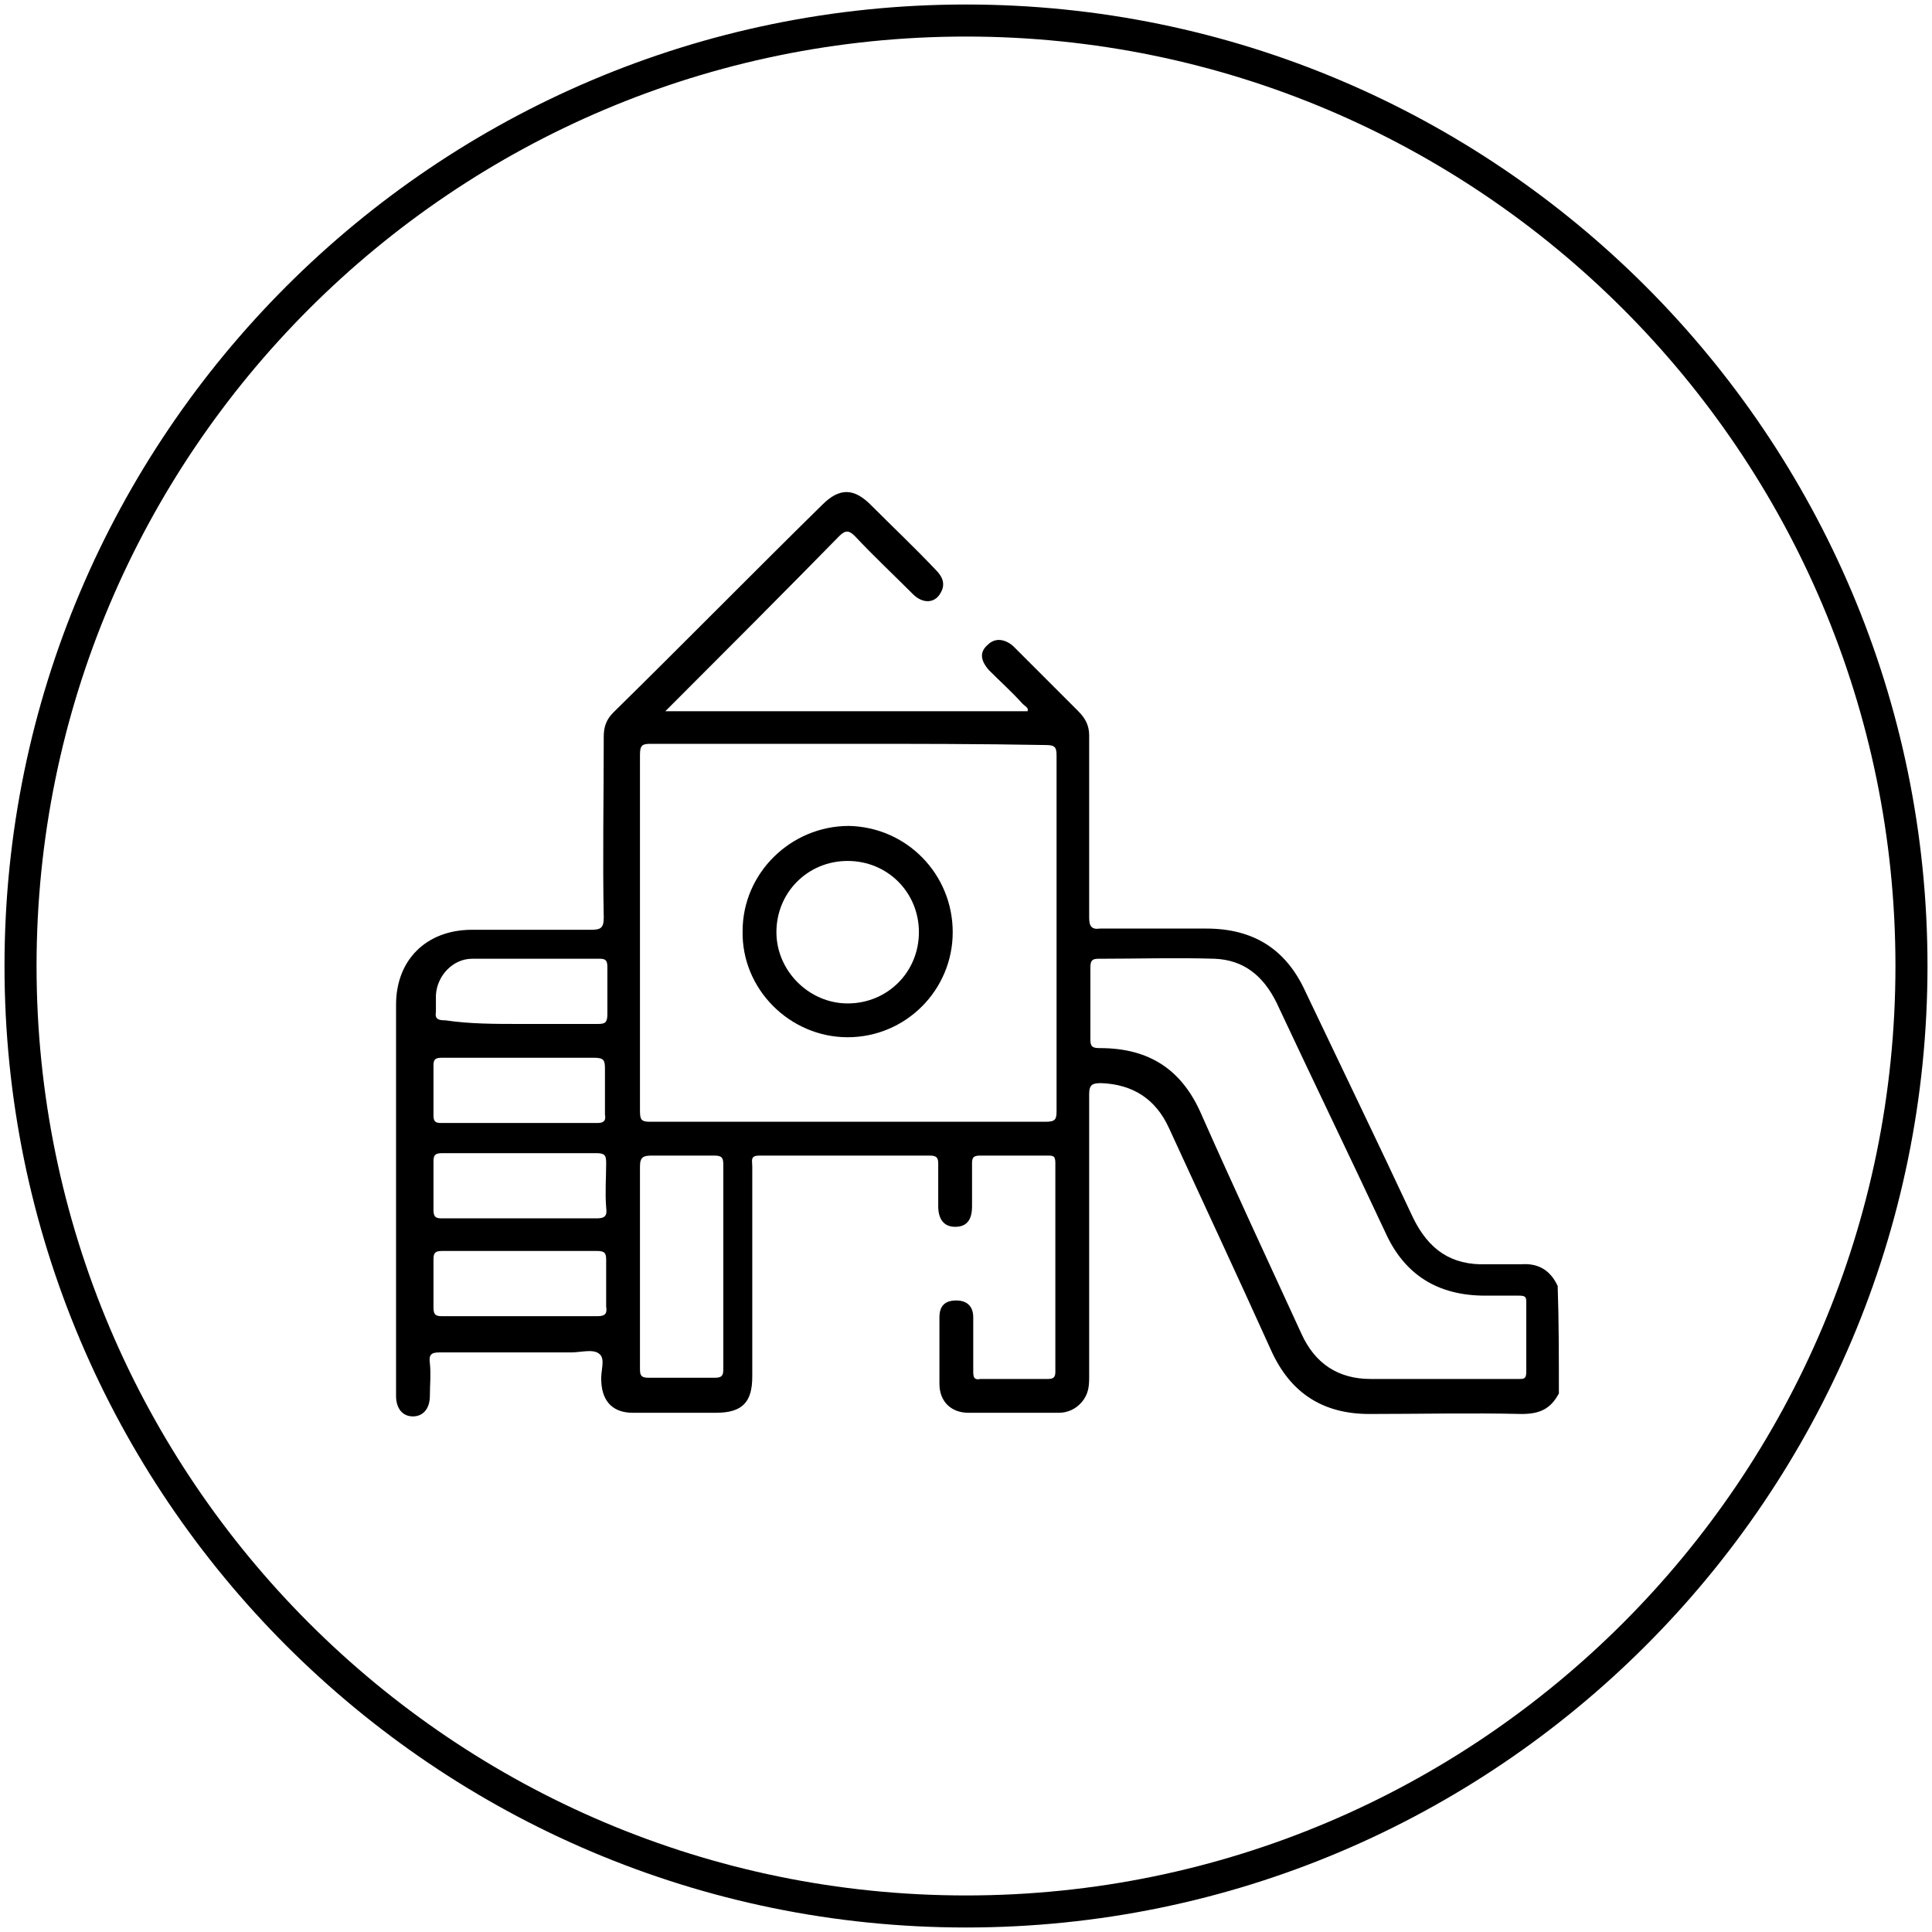
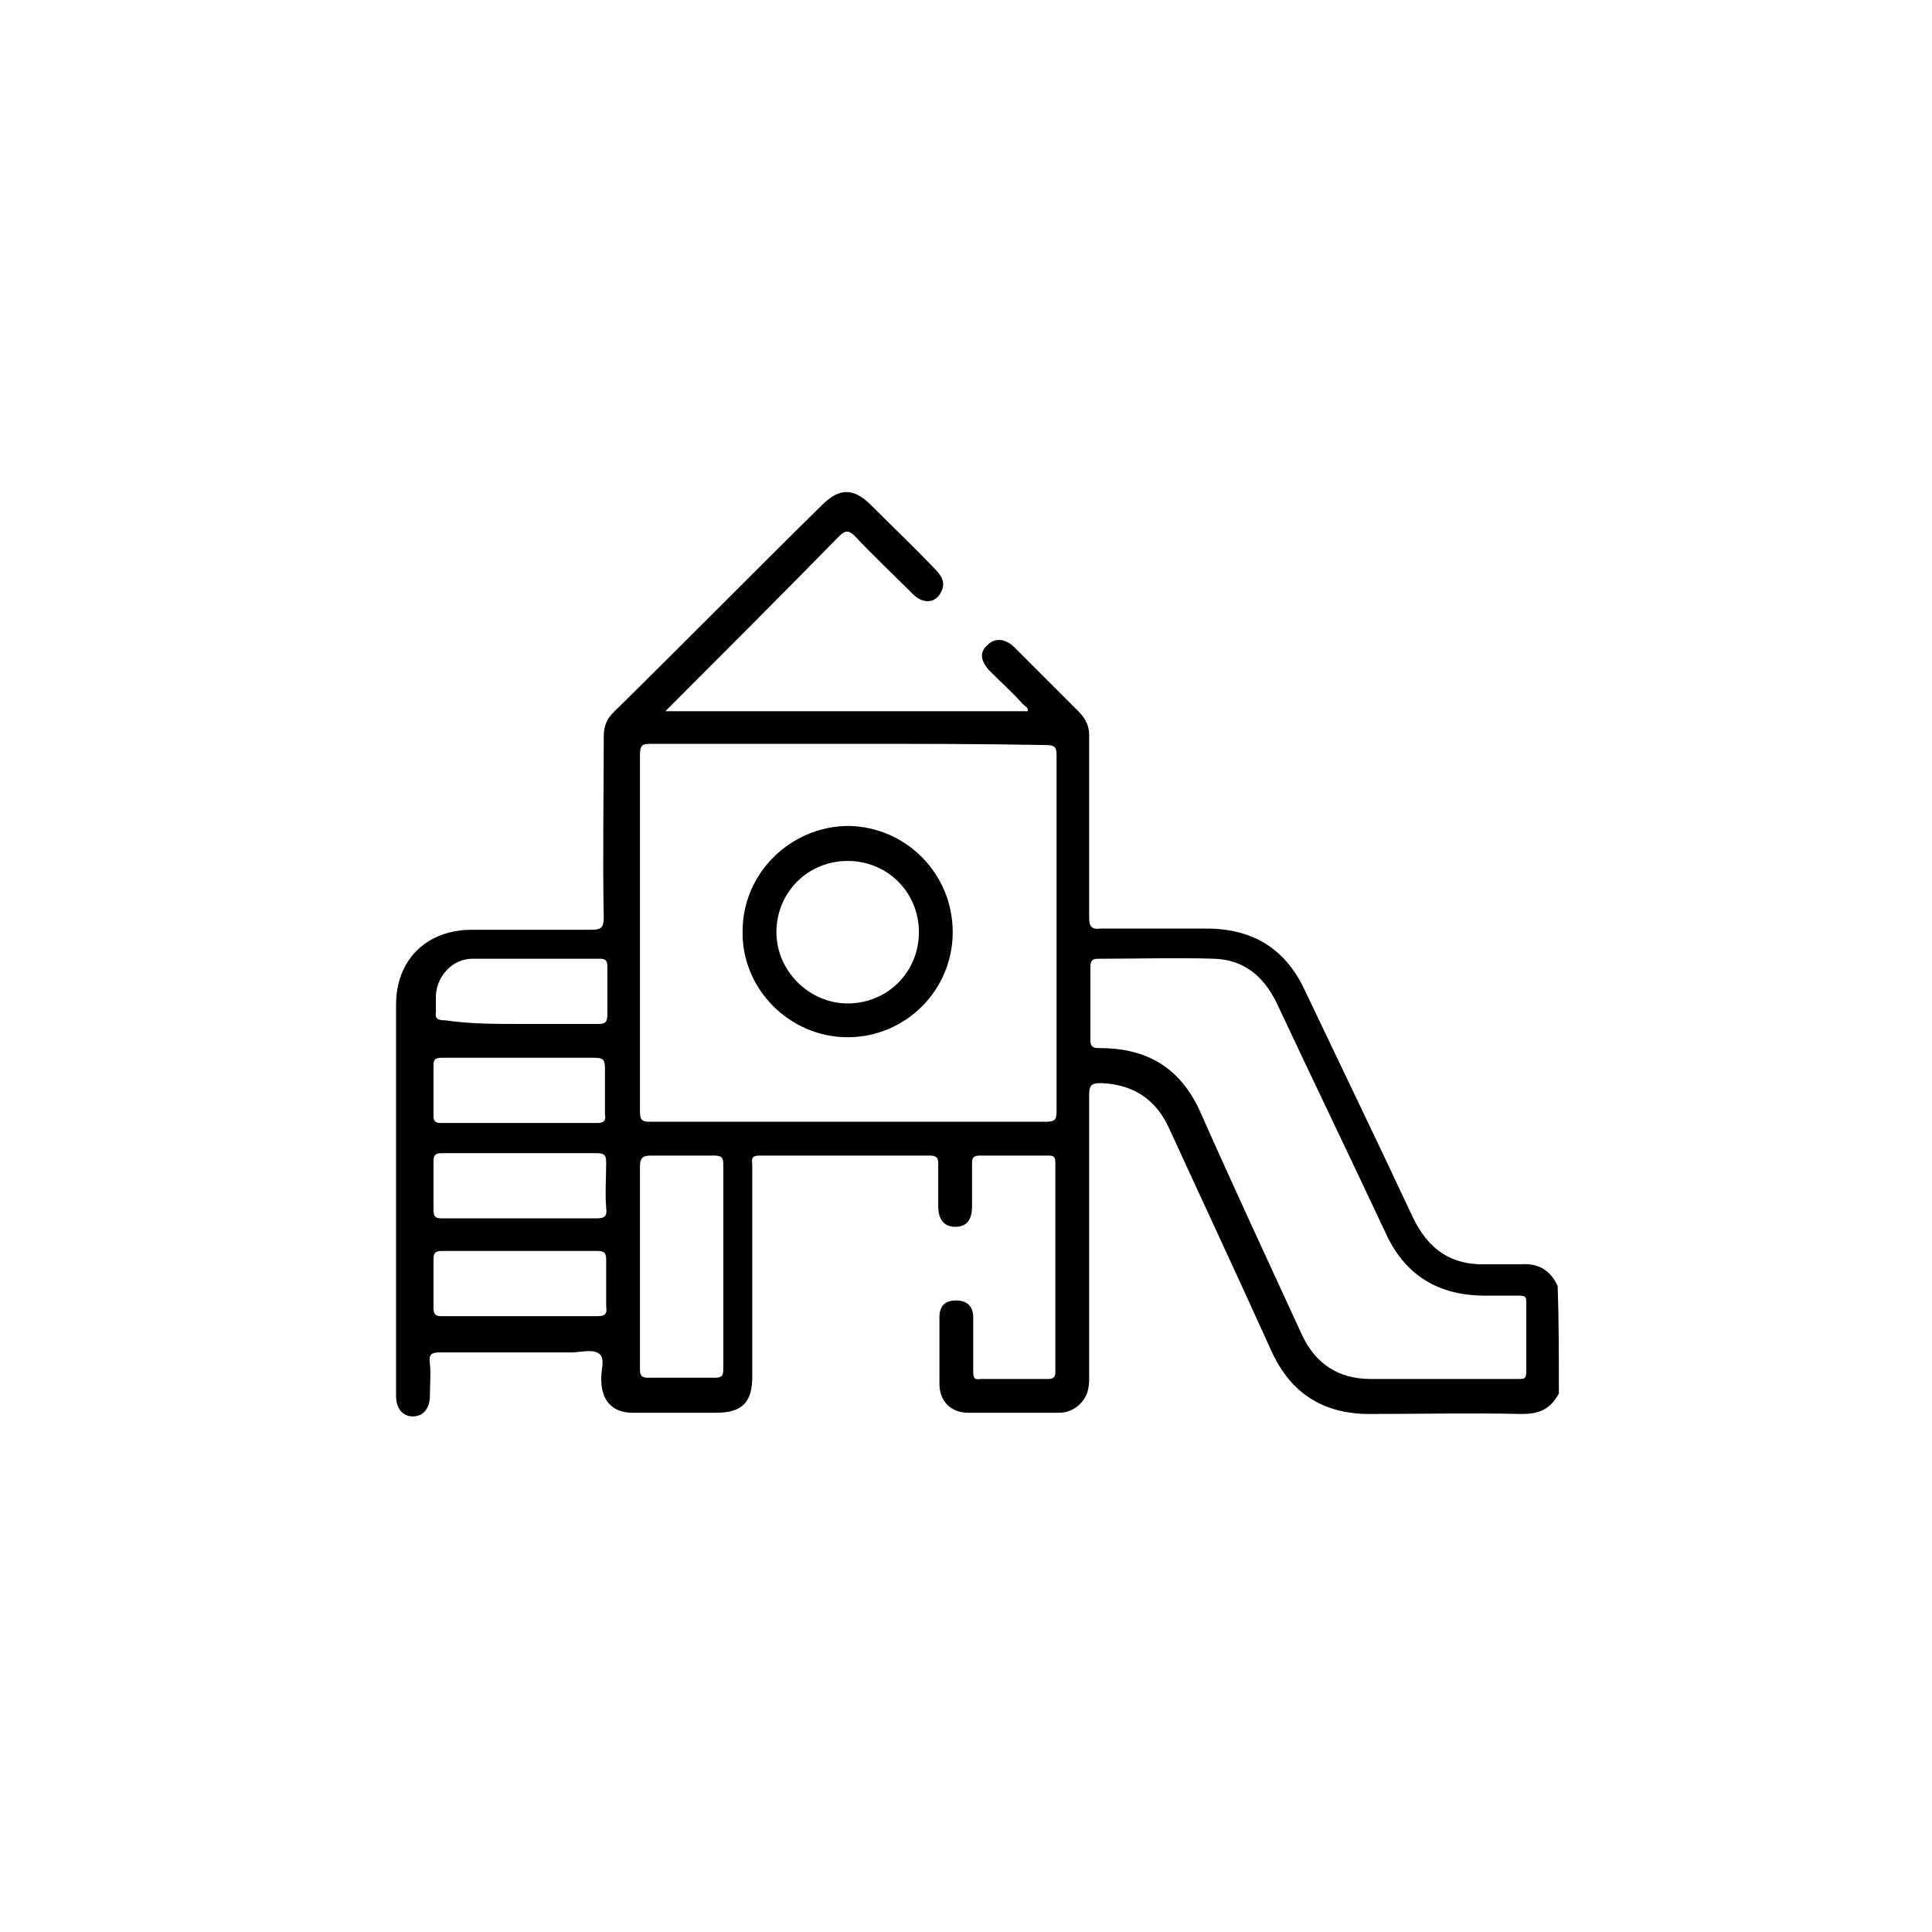
<svg xmlns="http://www.w3.org/2000/svg" version="1.1" id="Layer_1" x="0px" y="0px" viewBox="0 0 160 160" style="enable-background:new 0 0 160 160;" xml:space="preserve">
  <style type="text/css">
	.st0{fill:none;stroke:#000000;stroke-width:2.654;}
	.st1{fill:#000000;}
</style>
  <g>
    <g>
-       <path class="st0" d="M158.3,80c0,43.2-35.1,78.3-78.3,78.3S1.7,123.2,1.7,80S36.8,1.7,80,1.7S158.3,36.8,158.3,80z" />
-     </g>
+       </g>
  </g>
  <g>
    <path class="st1" d="M129.1,115.4c-0.7,1.3-1.6,1.7-3.1,1.7c-4.2-0.1-8.4,0-12.6,0c-3.8,0-6.5-1.7-8.1-5.2   c-2.8-6.2-5.7-12.4-8.5-18.5c-1.1-2.4-3-3.6-5.6-3.7c-0.7,0-1,0.1-1,0.9c0,7.8,0,15.6,0,23.5c0,0.8-0.1,1.4-0.6,2   c-0.5,0.6-1.2,0.9-1.9,0.9c-2.5,0-5,0-7.5,0c-1.4,0-2.4-0.9-2.4-2.4c0-1.8,0-3.7,0-5.5c0-1,0.5-1.4,1.4-1.4s1.4,0.5,1.4,1.4   c0,1.5,0,3,0,4.5c0,0.5,0.1,0.7,0.6,0.6c1.8,0,3.8,0,5.6,0c0.5,0,0.6-0.2,0.6-0.6c0-5.8,0-11.5,0-17.3c0-0.6-0.2-0.6-0.7-0.6   c-1.8,0-3.7,0-5.5,0c-0.5,0-0.7,0.1-0.7,0.6c0,1.2,0,2.4,0,3.6c0,1.2-0.5,1.7-1.4,1.7c-0.9,0-1.4-0.6-1.4-1.7s0-2.3,0-3.5   c0-0.5-0.1-0.7-0.7-0.7c-4.7,0-9.4,0-14.1,0c-0.8,0-0.6,0.4-0.6,0.9c0,5.8,0,11.6,0,17.4c0,2.1-0.8,3-3,3c-2.3,0-4.5,0-6.9,0   c-1.6,0-2.5-0.9-2.6-2.5v-0.1c-0.1-0.8,0.4-1.9-0.2-2.3c-0.5-0.4-1.5-0.1-2.3-0.1c-3.7,0-7.2,0-10.9,0c-0.7,0-0.9,0.2-0.8,0.9   c0.1,0.9,0,1.8,0,2.7c0,1.1-0.6,1.7-1.4,1.7c-0.9,0-1.4-0.7-1.4-1.7c0-7.7,0-15.4,0-23.2c0-3.1,0-6.1,0-9.2c0-3.7,2.5-6.2,6.3-6.2   c3.3,0,6.5,0,9.8,0c0.8,0,1.1-0.1,1.1-1c-0.1-5,0-9.9,0-15c0-0.8,0.2-1.4,0.8-2c5.8-5.7,11.5-11.5,17.3-17.2c1.4-1.4,2.6-1.4,4,0   c1.8,1.8,3.7,3.6,5.4,5.4c0.6,0.6,0.8,1.2,0.4,1.9c-0.5,0.9-1.5,0.9-2.3,0.1c-1.6-1.6-3.3-3.2-4.8-4.8c-0.5-0.5-0.8-0.5-1.3,0   c-4.7,4.8-9.6,9.7-14.4,14.5c10,0,20.1,0,30,0c0.1-0.3-0.2-0.4-0.4-0.6c-0.9-1-1.8-1.8-2.8-2.8c-0.7-0.8-0.8-1.5-0.1-2.1   c0.6-0.6,1.4-0.5,2.1,0.1c0.2,0.2,0.4,0.4,0.6,0.6c1.6,1.6,3.2,3.2,4.8,4.8c0.6,0.6,0.9,1.2,0.9,2c0,5,0,10,0,15.1   c0,0.7,0.2,1,0.9,0.9c2.9,0,5.9,0,8.8,0c3.9,0,6.6,1.7,8.2,5.2c3,6.3,6,12.5,8.9,18.7c1.3,2.7,3.2,4,6.1,3.9c1,0,1.9,0,2.9,0   c1.4-0.1,2.4,0.5,3,1.8C129.1,109.4,129.1,112.4,129.1,115.4z M70.3,61.6c-5.5,0-10.9,0-16.4,0c-0.7,0-0.9,0.1-0.9,0.9   c0,9.8,0,19.7,0,29.5c0,0.7,0.1,0.9,0.8,0.9c10.9,0,21.9,0,32.8,0c0.8,0,0.9-0.2,0.9-0.9c0-9.8,0-19.7,0-29.4   c0-0.7-0.1-0.9-0.9-0.9C81.2,61.6,75.7,61.6,70.3,61.6z M119.3,114.2c2.1,0,4.3,0,6.5,0c0.4,0,0.6,0,0.6-0.6c0-1.9,0-3.9,0-5.8   c0-0.4-0.1-0.5-0.6-0.5c-1,0-1.8,0-2.8,0c-3.9,0-6.7-1.7-8.3-5.3c-3-6.4-6-12.6-9-19c-1.1-2.2-2.7-3.5-5.1-3.6   c-3.2-0.1-6.4,0-9.6,0c-0.5,0-0.7,0.1-0.7,0.7c0,2,0,4,0,6c0,0.6,0.2,0.7,0.8,0.7c4.1,0,6.8,1.8,8.4,5.5c2.7,6.1,5.5,12.1,8.3,18.2   c1.1,2.4,3,3.7,5.7,3.7C115.4,114.2,117.3,114.2,119.3,114.2z M53,104.8c0,2.9,0,5.7,0,8.6c0,0.5,0.1,0.7,0.7,0.7   c1.8,0,3.7,0,5.5,0c0.6,0,0.7-0.2,0.7-0.7c0-5.7,0-11.4,0-17c0-0.6-0.2-0.7-0.8-0.7c-1.7,0-3.5,0-5.1,0c-0.7,0-1,0.1-1,0.9   C53,99.3,53,102.1,53,104.8z M43.1,100.9c2.1,0,4.2,0,6.3,0c0.7,0,0.9-0.2,0.8-0.9c-0.1-1.3,0-2.4,0-3.7c0-0.6-0.1-0.8-0.8-0.8   c-4.2,0-8.5,0-12.8,0c-0.6,0-0.7,0.2-0.7,0.7c0,1.4,0,2.6,0,4c0,0.6,0.2,0.7,0.7,0.7C38.9,100.9,41,100.9,43.1,100.9z M43.1,109   c2.1,0,4.2,0,6.4,0c0.6,0,0.8-0.2,0.7-0.8c0-1.3,0-2.5,0-3.9c0-0.6-0.2-0.7-0.8-0.7c-4.2,0-8.5,0-12.8,0c-0.6,0-0.7,0.2-0.7,0.7   c0,1.4,0,2.6,0,4c0,0.6,0.2,0.7,0.7,0.7C38.9,109,41,109,43.1,109z M43.1,87.6c-2.1,0-4.3,0-6.5,0c-0.5,0-0.7,0.1-0.7,0.6   c0,1.4,0,2.7,0,4.2c0,0.5,0.2,0.6,0.6,0.6c4.3,0,8.7,0,13,0c0.5,0,0.7-0.2,0.6-0.7c0-1.3,0-2.5,0-3.8c0-0.7-0.1-0.9-0.9-0.9   C47.3,87.6,45.2,87.6,43.1,87.6z M43.1,84.8c2.1,0,4.2,0,6.4,0c0.6,0,0.8-0.1,0.8-0.8c0-1.3,0-2.5,0-3.9c0-0.5-0.1-0.7-0.6-0.7   c-3.6,0-7,0-10.6,0c-1.6,0-2.9,1.4-3,3c0,0.5,0,1,0,1.4c-0.1,0.6,0.2,0.7,0.8,0.7C38.9,84.8,41,84.8,43.1,84.8z" />
    <path class="st1" d="M78.9,77.2c0,4.8-3.9,8.7-8.7,8.7s-8.8-4-8.7-8.8c0-4.8,4-8.7,8.8-8.7C75.1,68.5,78.9,72.4,78.9,77.2z    M76.1,77.2c0-3.3-2.6-5.9-5.9-5.9s-5.9,2.6-5.9,5.9c0,3.2,2.7,5.9,5.9,5.9C73.5,83.1,76.1,80.5,76.1,77.2z" />
  </g>
</svg>